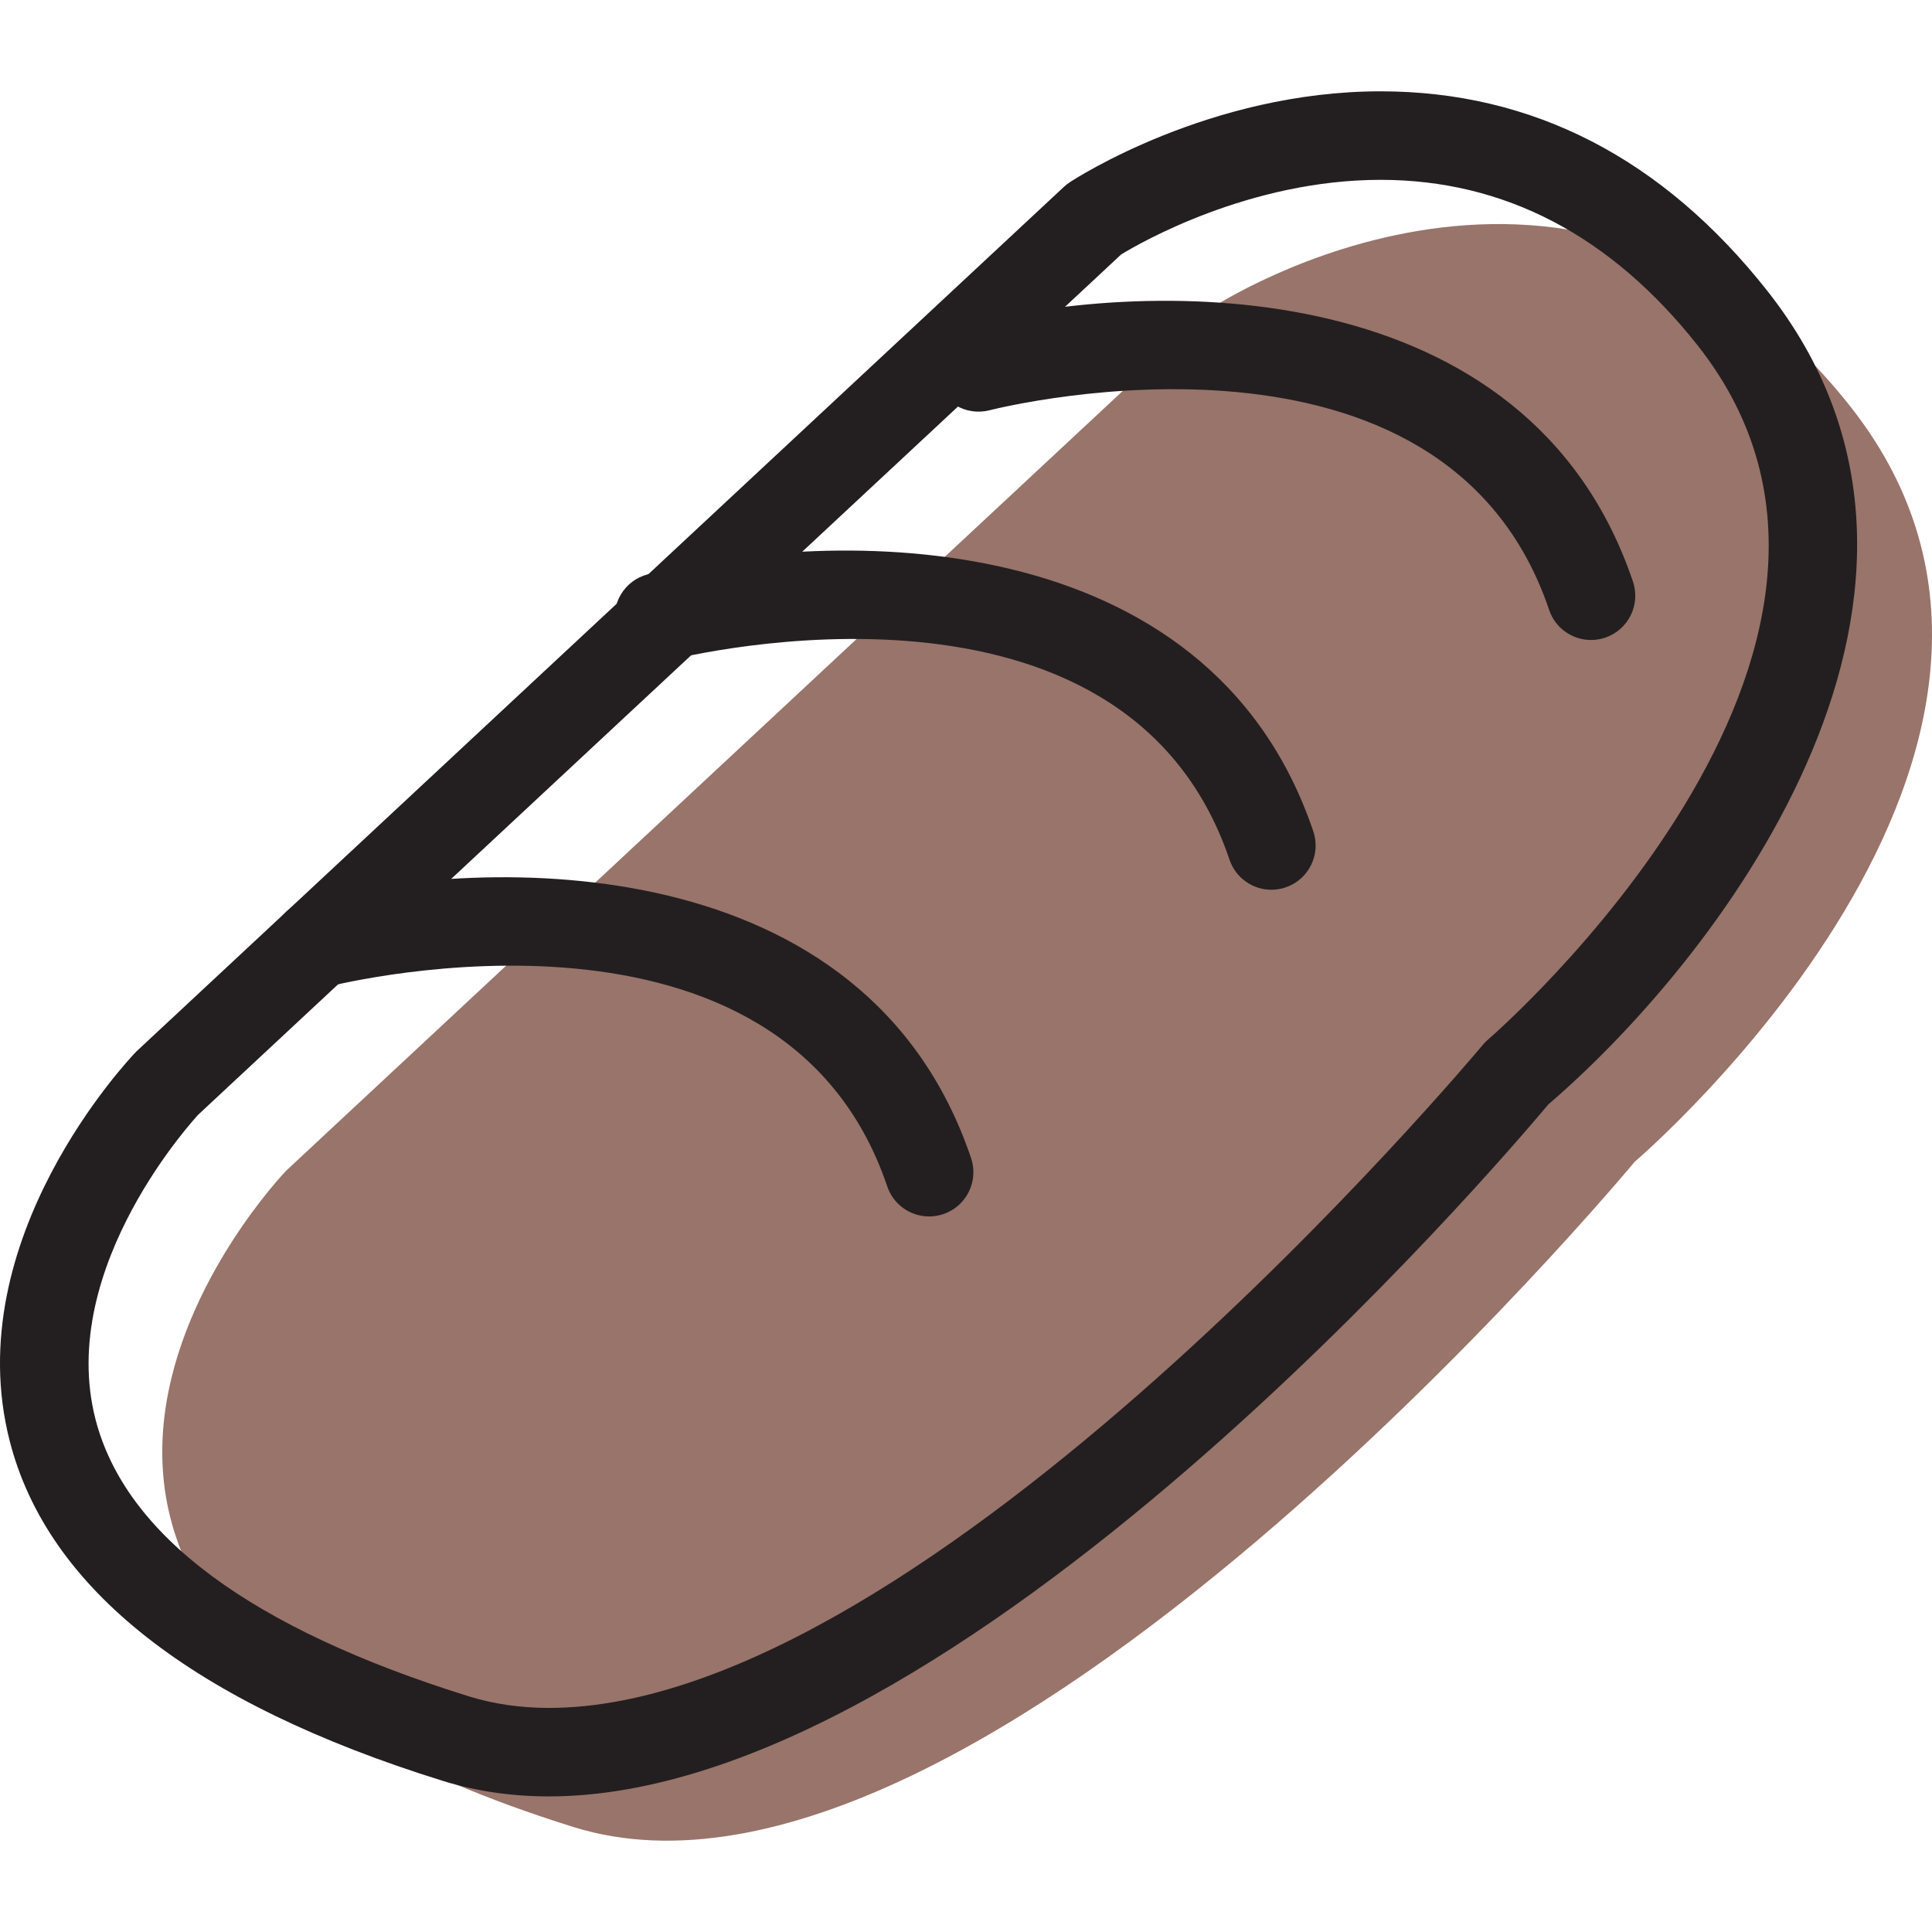
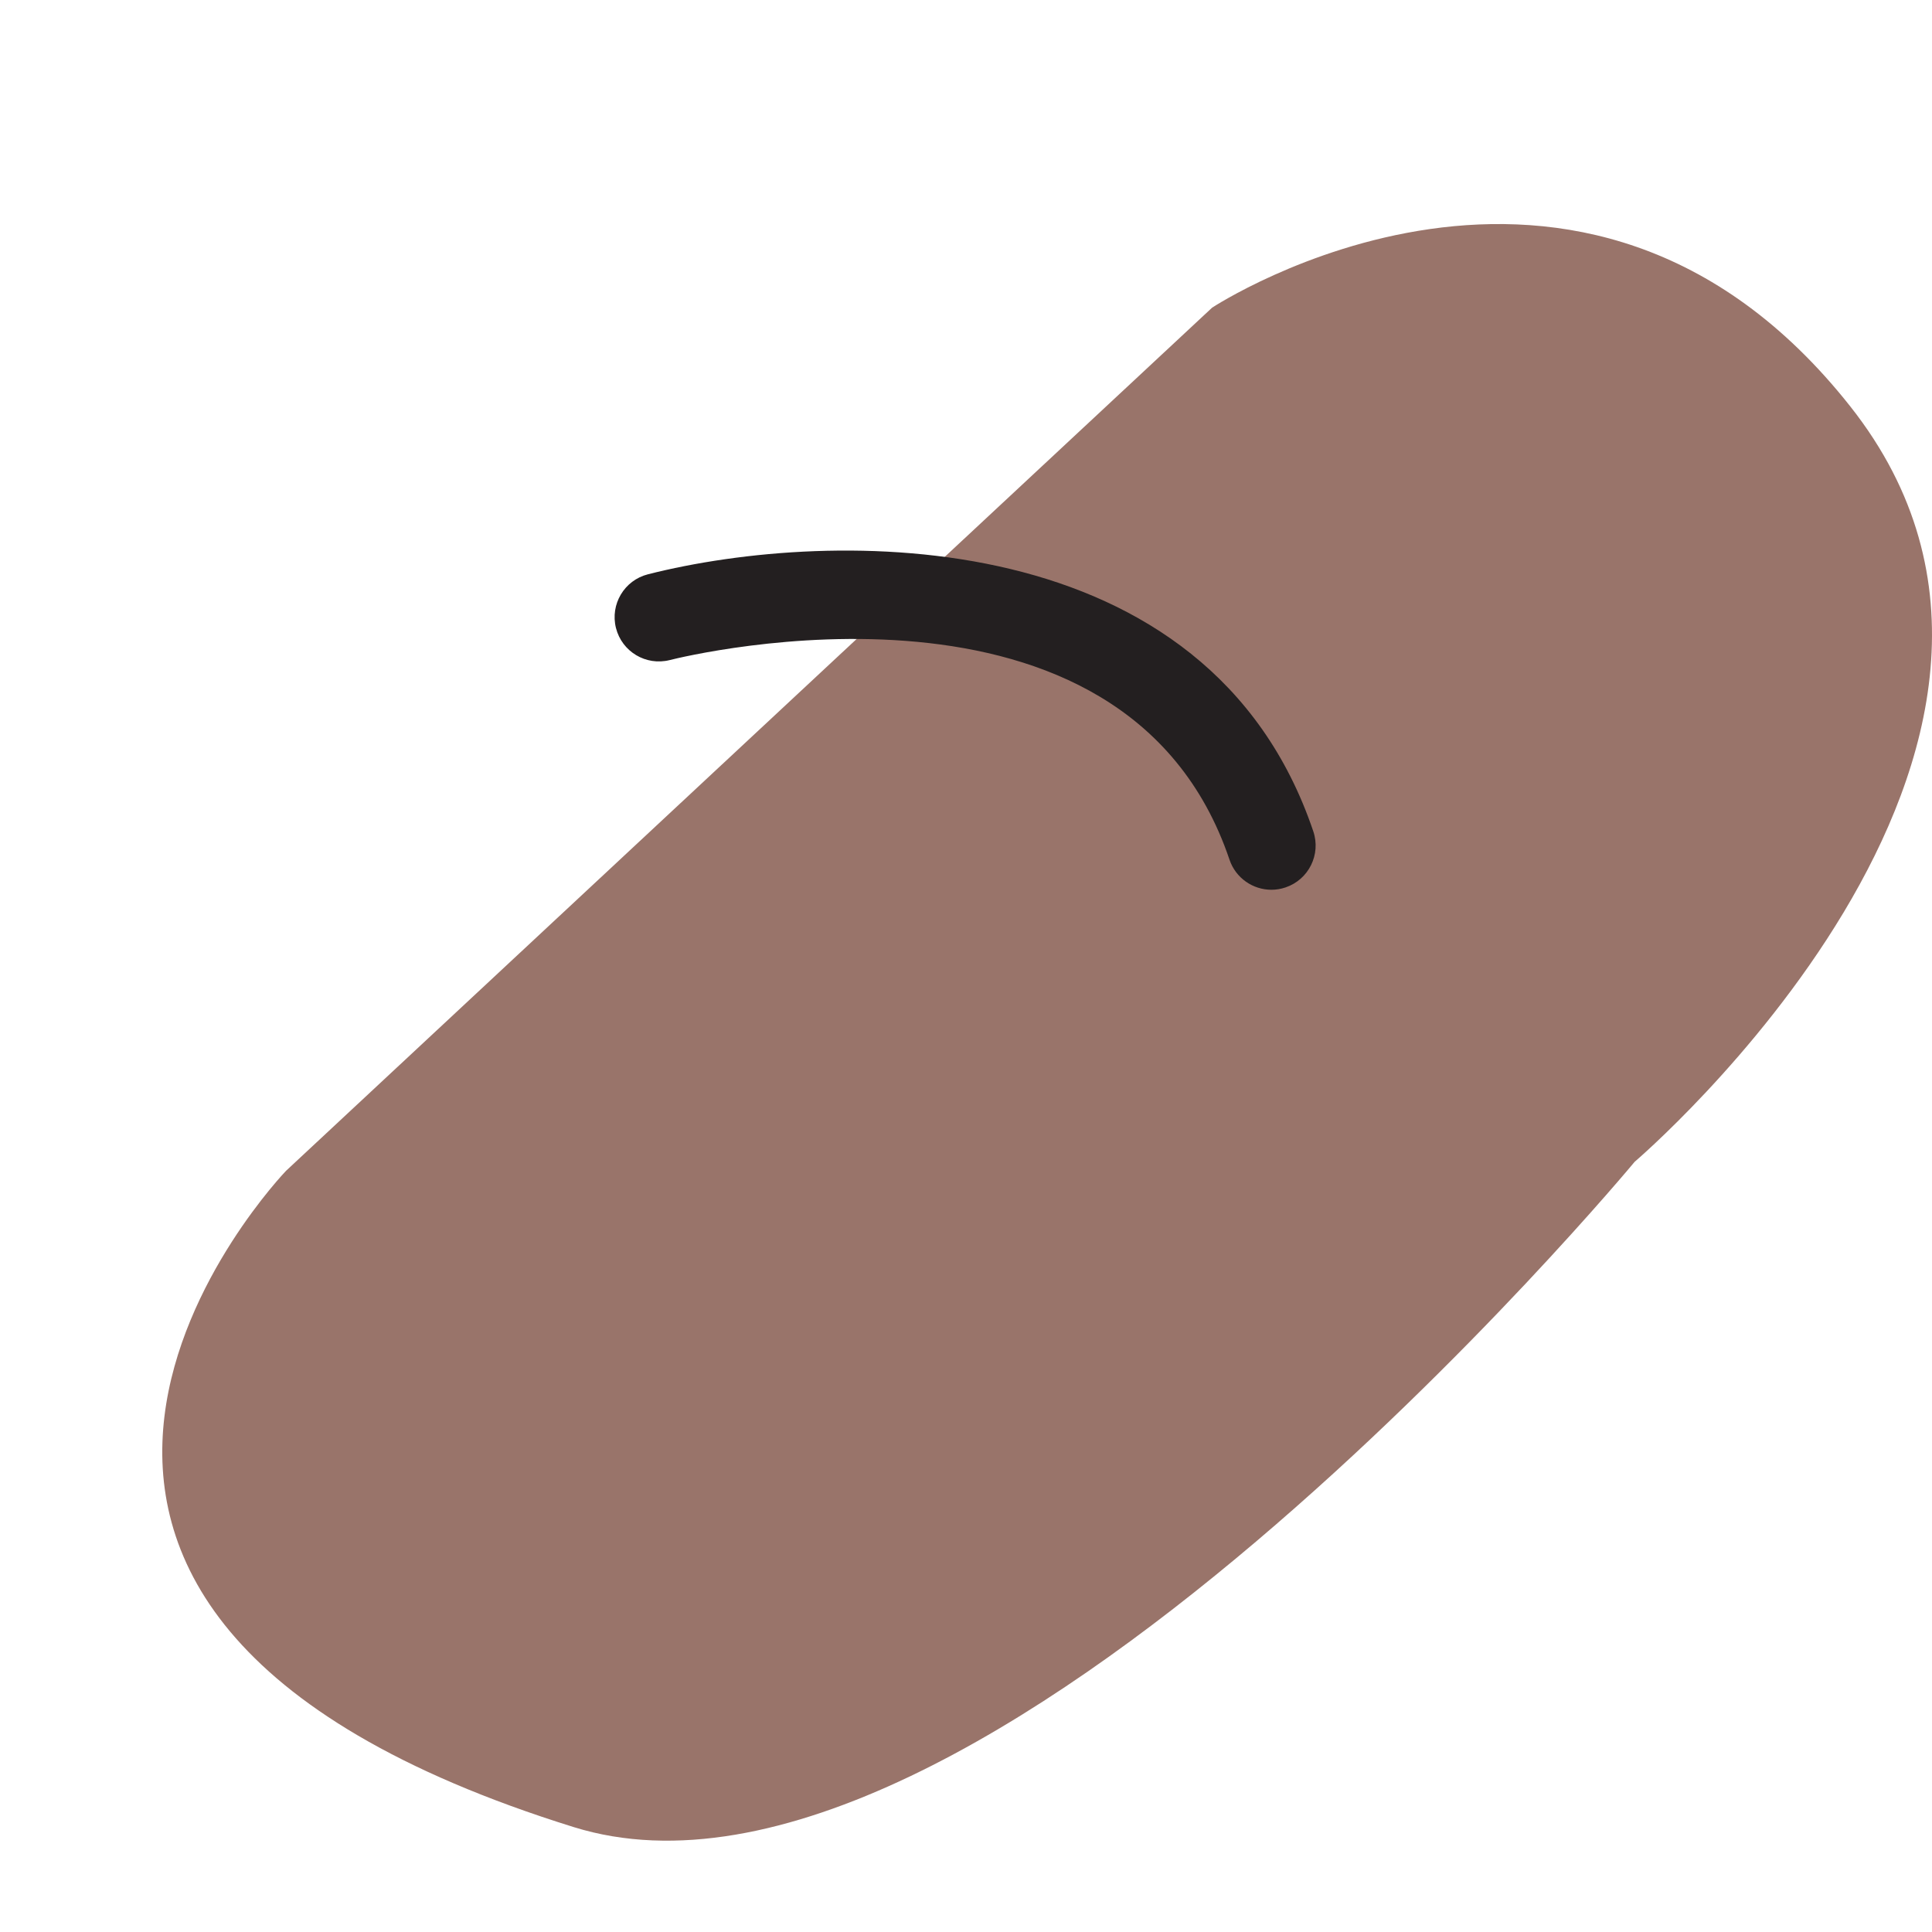
<svg xmlns="http://www.w3.org/2000/svg" version="1.1" id="Capa_1" x="0px" y="0px" viewBox="0 0 65.501 65.501" style="enable-background:new 0 0 65.501 65.501;" xml:space="preserve">
  <g>
    <g id="group-41svg">
      <path id="path-1_34_" style="fill:#99746A;" d="M9.699,39.693l31.395-29.262c0,0,12.498-8.229,21.641,3.353    c9.145,11.583-7.315,25.605-7.315,25.605S33.169,66.212,19.453,61.945C-4.548,54.477,9.699,39.693,9.699,39.693z" />
-       <path id="path-2_34_" style="fill:#231F20;" d="M18.612,60.904c-1.266,0-2.479-0.177-3.604-0.528    C6.555,57.747,1.616,53.871,0.33,48.857c-1.754-6.835,4.041-12.948,4.289-13.205L36.071,6.334    c0.062-0.057,0.127-0.109,0.198-0.155c0.191-0.126,4.748-3.083,10.537-3.083c5.156,0,9.566,2.274,13.107,6.759    c7.899,10.005-1.346,22.367-7.422,27.591C50.911,39.333,32.541,60.904,18.612,60.904z M6.722,37.79    c0.004,0-4.827,5.133-3.483,10.334c1.017,3.932,5.277,7.091,12.659,9.388c0.837,0.26,1.75,0.392,2.714,0.392    c12.862,0,31.467-22.248,31.654-22.473c0.054-0.066,0.115-0.128,0.18-0.184c0.154-0.131,15.25-13.226,7.112-23.533    c-2.943-3.728-6.56-5.617-10.752-5.617c-4.447,0-8.159,2.141-8.794,2.529L6.722,37.79L6.722,37.79z" />
-       <path id="path-3_34_" style="fill:#231F20;" d="M31.501,41.242c-0.626,0-1.21-0.394-1.421-1.02    c-3.553-10.511-18.352-6.926-18.978-6.767c-0.804,0.202-1.619-0.285-1.822-1.088c-0.202-0.803,0.283-1.618,1.086-1.821    c6.245-1.584,19.002-1.8,22.556,8.716c0.265,0.784-0.156,1.635-0.941,1.9C31.822,41.216,31.66,41.242,31.501,41.242z" />
      <path id="path-4_34_" style="fill:#231F20;" d="M43.105,30.166c-0.626,0-1.21-0.395-1.421-1.02    c-3.553-10.512-18.354-6.926-18.98-6.767c-0.805,0.202-1.618-0.285-1.821-1.088c-0.202-0.803,0.283-1.618,1.086-1.821    c6.246-1.583,19.003-1.799,22.556,8.715c0.266,0.785-0.156,1.636-0.94,1.901C43.426,30.14,43.264,30.166,43.105,30.166z" />
-       <path id="path-5_34_" style="fill:#231F20;" d="M53.941,21.698c-0.626,0-1.21-0.394-1.42-1.02    c-3.553-10.512-18.354-6.926-18.98-6.767c-0.806,0.201-1.618-0.285-1.821-1.088c-0.202-0.803,0.283-1.618,1.086-1.821    c6.245-1.583,19.003-1.799,22.556,8.715c0.266,0.785-0.156,1.636-0.94,1.901C54.263,21.672,54.101,21.698,53.941,21.698z" />
    </g>
  </g>
  <g>
</g>
  <g>
</g>
  <g>
</g>
  <g>
</g>
  <g>
</g>
  <g>
</g>
  <g>
</g>
  <g>
</g>
  <g>
</g>
  <g>
</g>
  <g>
</g>
  <g>
</g>
  <g>
</g>
  <g>
</g>
  <g>
</g>
</svg>